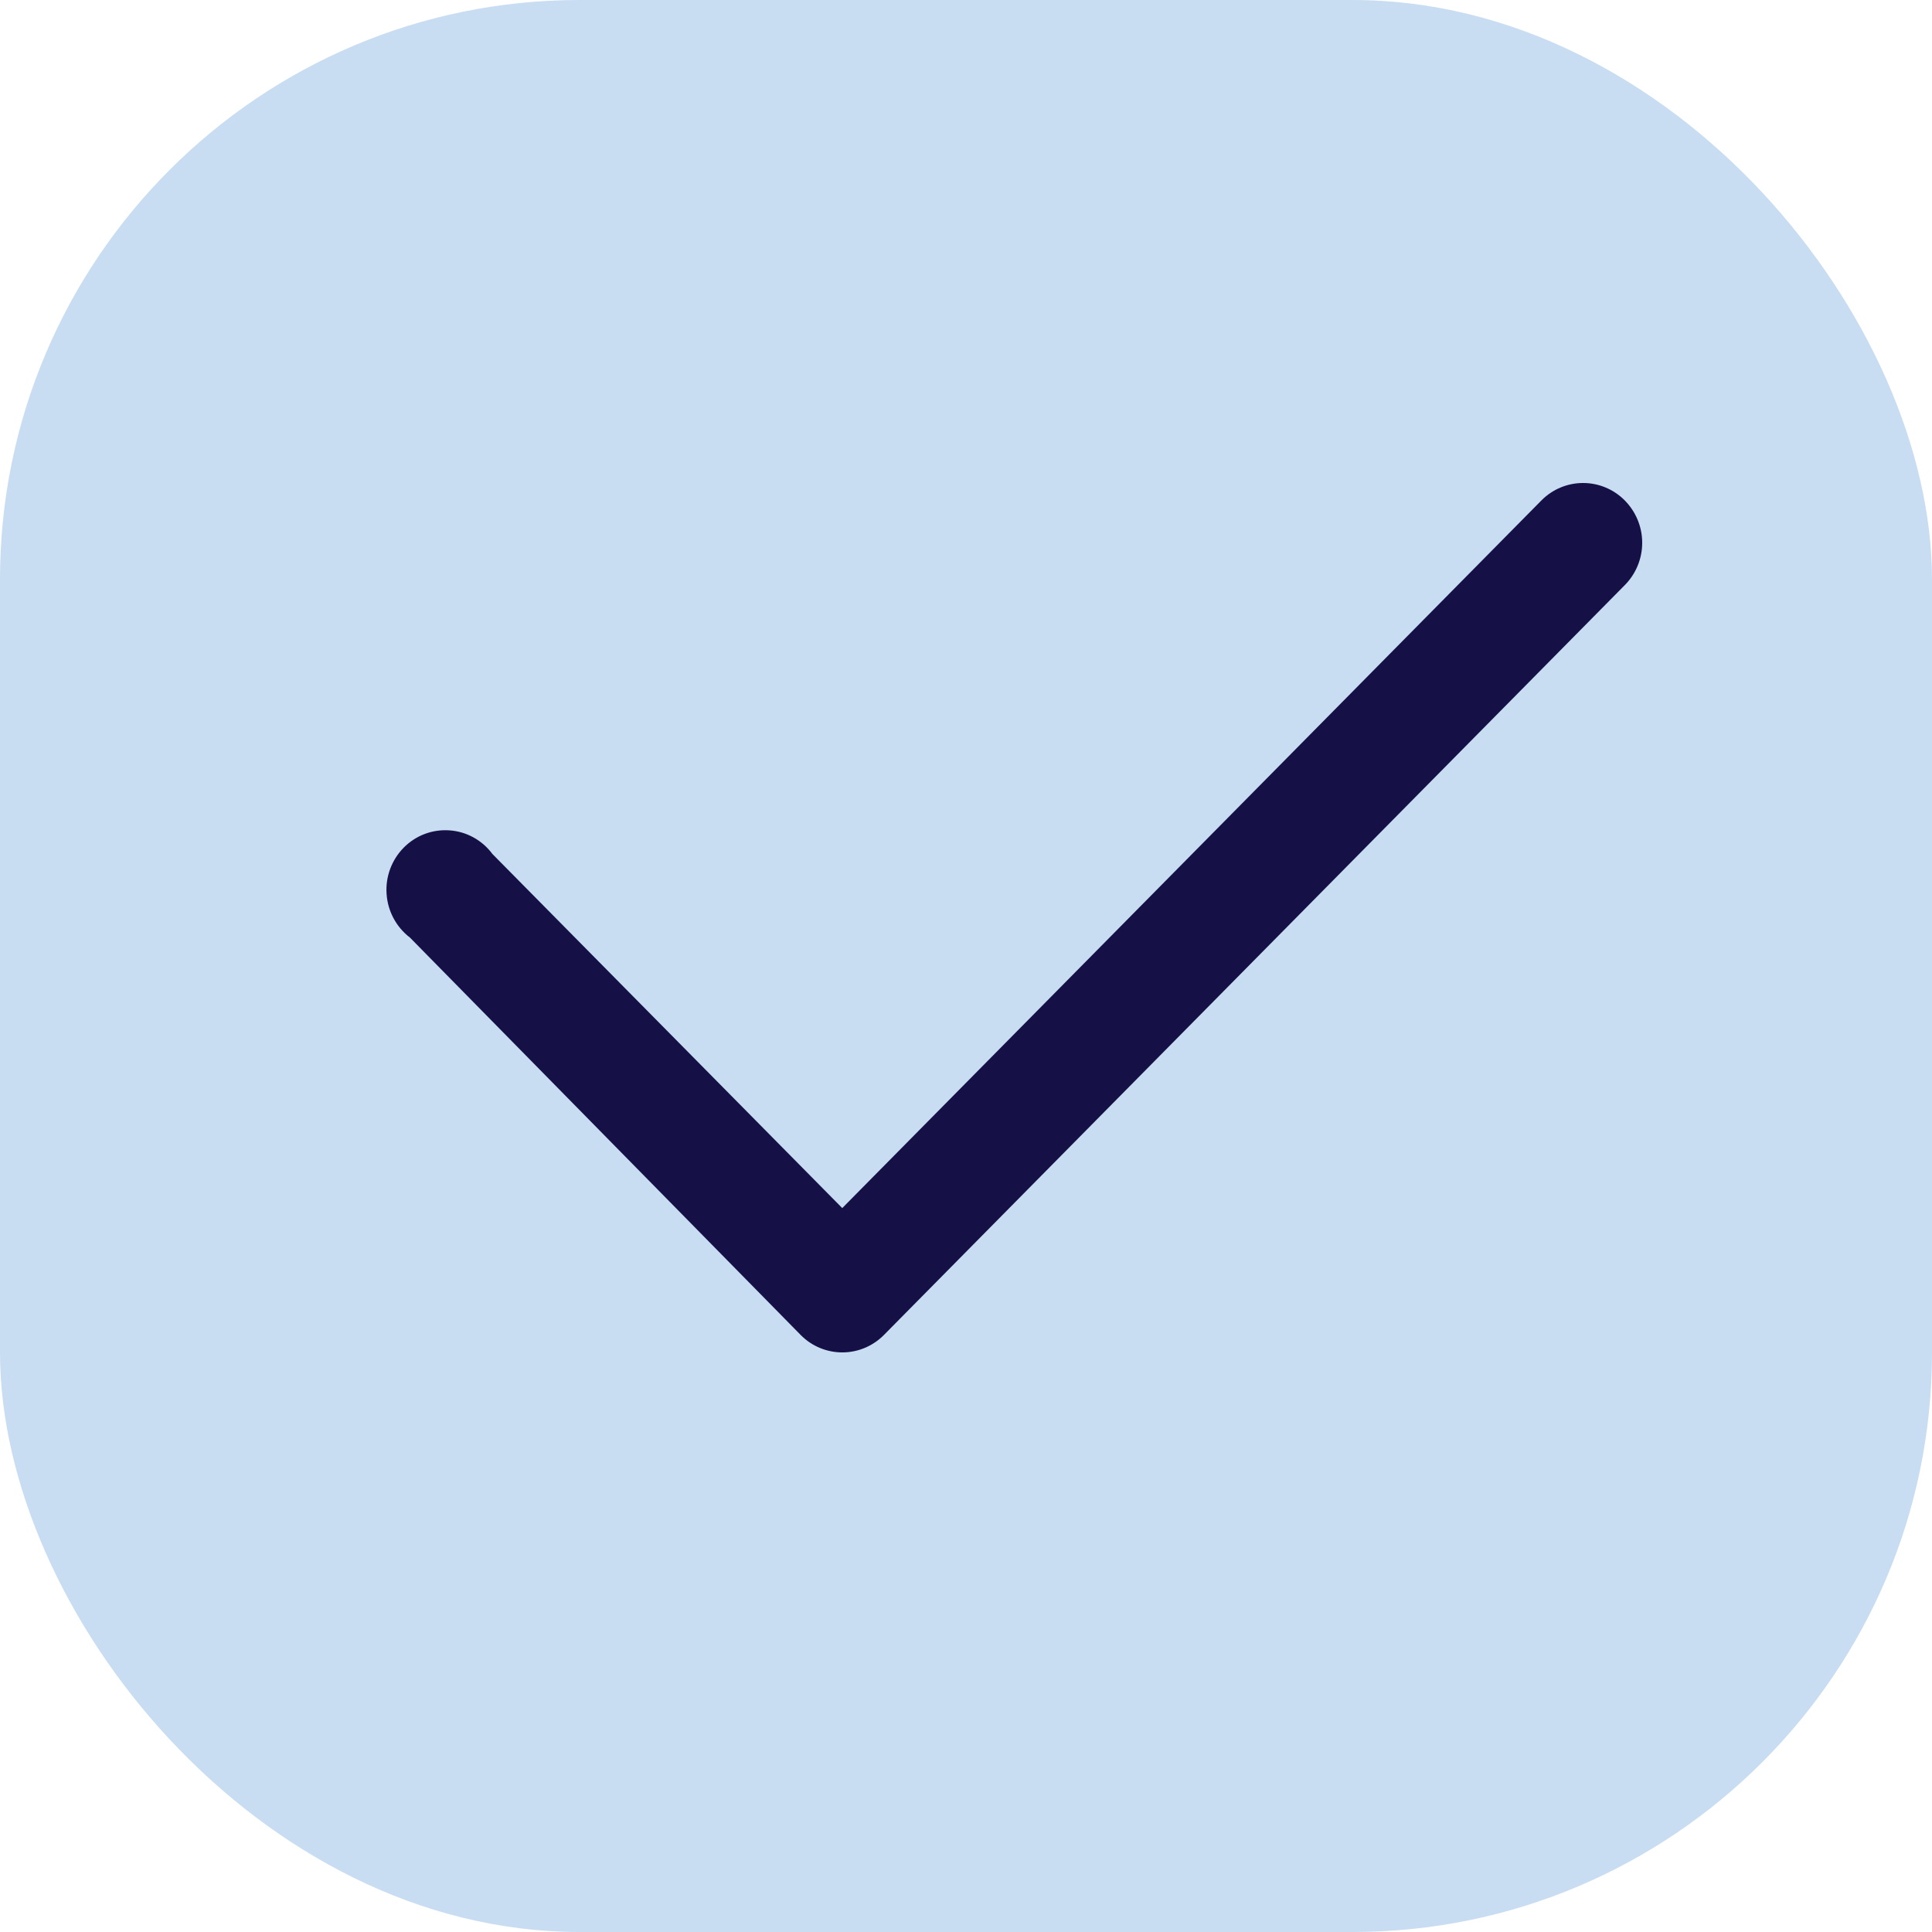
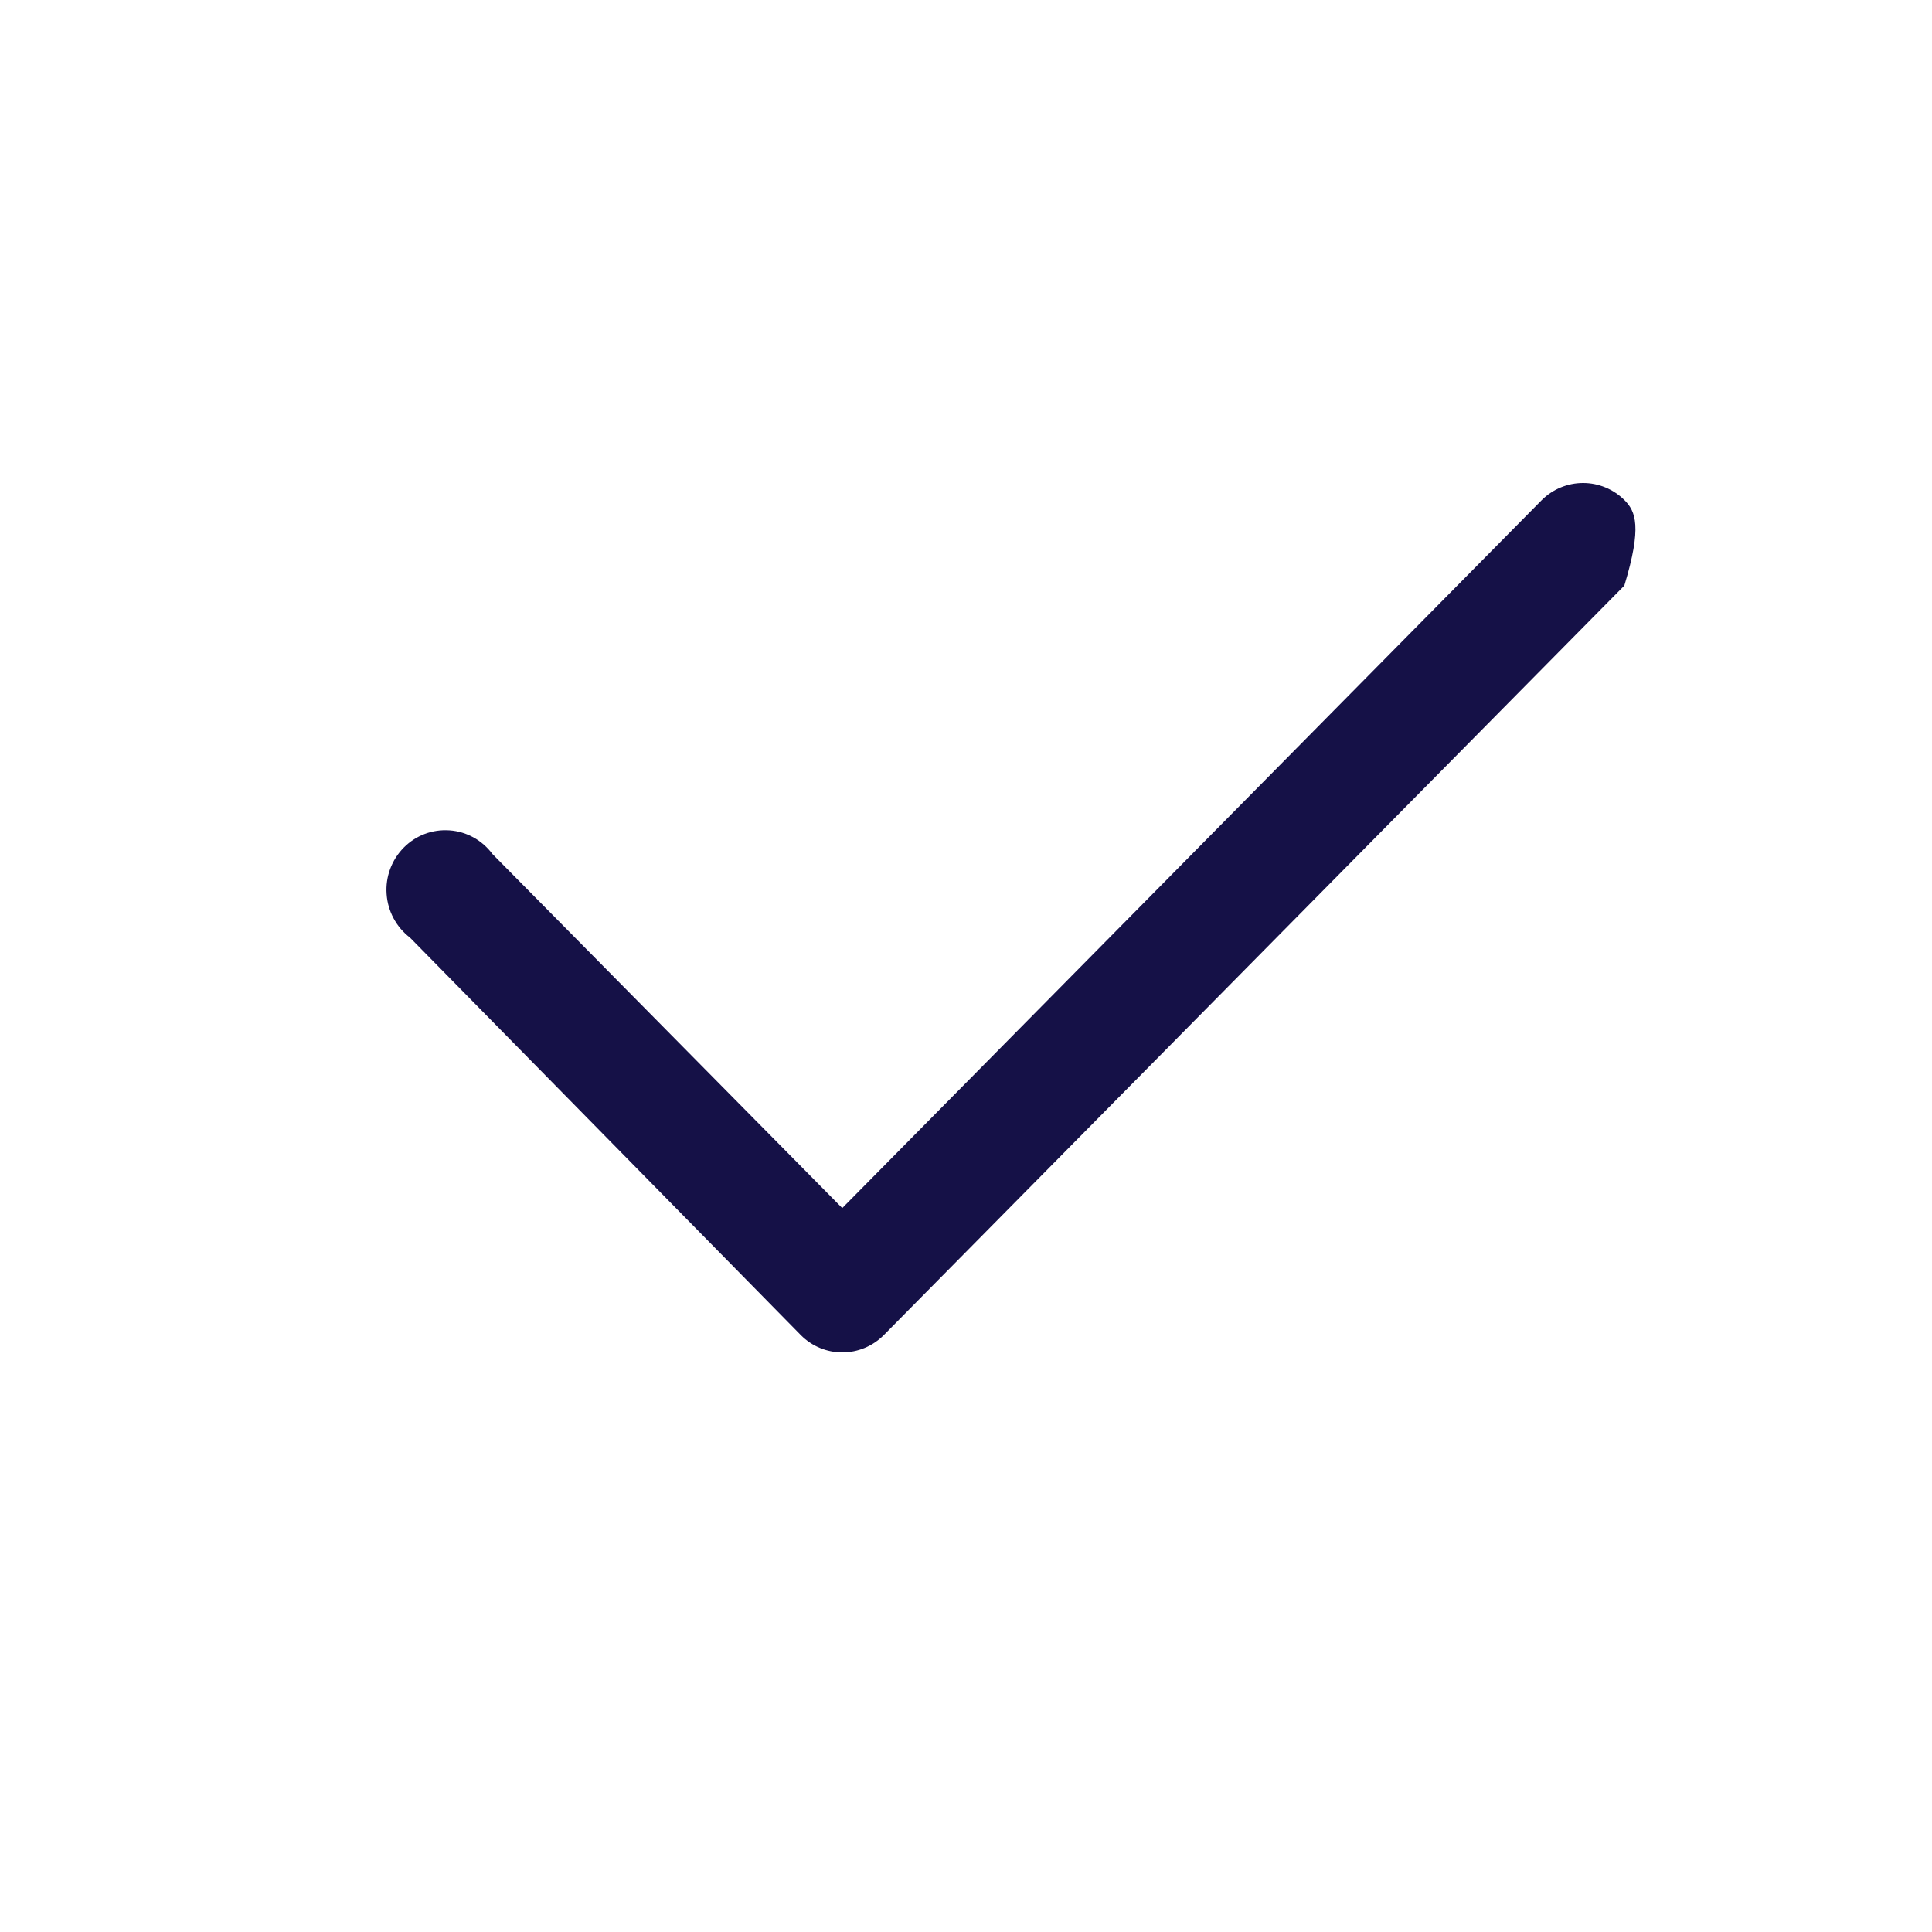
<svg xmlns="http://www.w3.org/2000/svg" width="20" height="20" viewBox="0 0 20 20" fill="none">
-   <rect width="20" height="20" rx="6" fill="#C8DCF2" />
-   <path d="M16.815 5.176C16.701 5.063 16.548 5 16.388 5C16.228 5 16.075 5.063 15.961 5.176L8.719 12.506L5.098 8.841C4.992 8.698 4.83 8.608 4.654 8.596C4.477 8.583 4.304 8.648 4.179 8.775C4.054 8.902 3.989 9.077 4.002 9.255C4.014 9.434 4.103 9.598 4.244 9.706L8.292 13.823C8.406 13.937 8.56 14 8.719 14C8.879 14 9.032 13.937 9.147 13.823L16.815 6.062C16.933 5.945 17 5.786 17 5.619C17 5.452 16.933 5.293 16.815 5.176L16.815 5.176Z" fill="#151147" />
+   <path d="M16.815 5.176C16.701 5.063 16.548 5 16.388 5C16.228 5 16.075 5.063 15.961 5.176L8.719 12.506L5.098 8.841C4.992 8.698 4.83 8.608 4.654 8.596C4.477 8.583 4.304 8.648 4.179 8.775C4.054 8.902 3.989 9.077 4.002 9.255C4.014 9.434 4.103 9.598 4.244 9.706L8.292 13.823C8.406 13.937 8.56 14 8.719 14C8.879 14 9.032 13.937 9.147 13.823L16.815 6.062C17 5.452 16.933 5.293 16.815 5.176L16.815 5.176Z" fill="#151147" />
</svg>